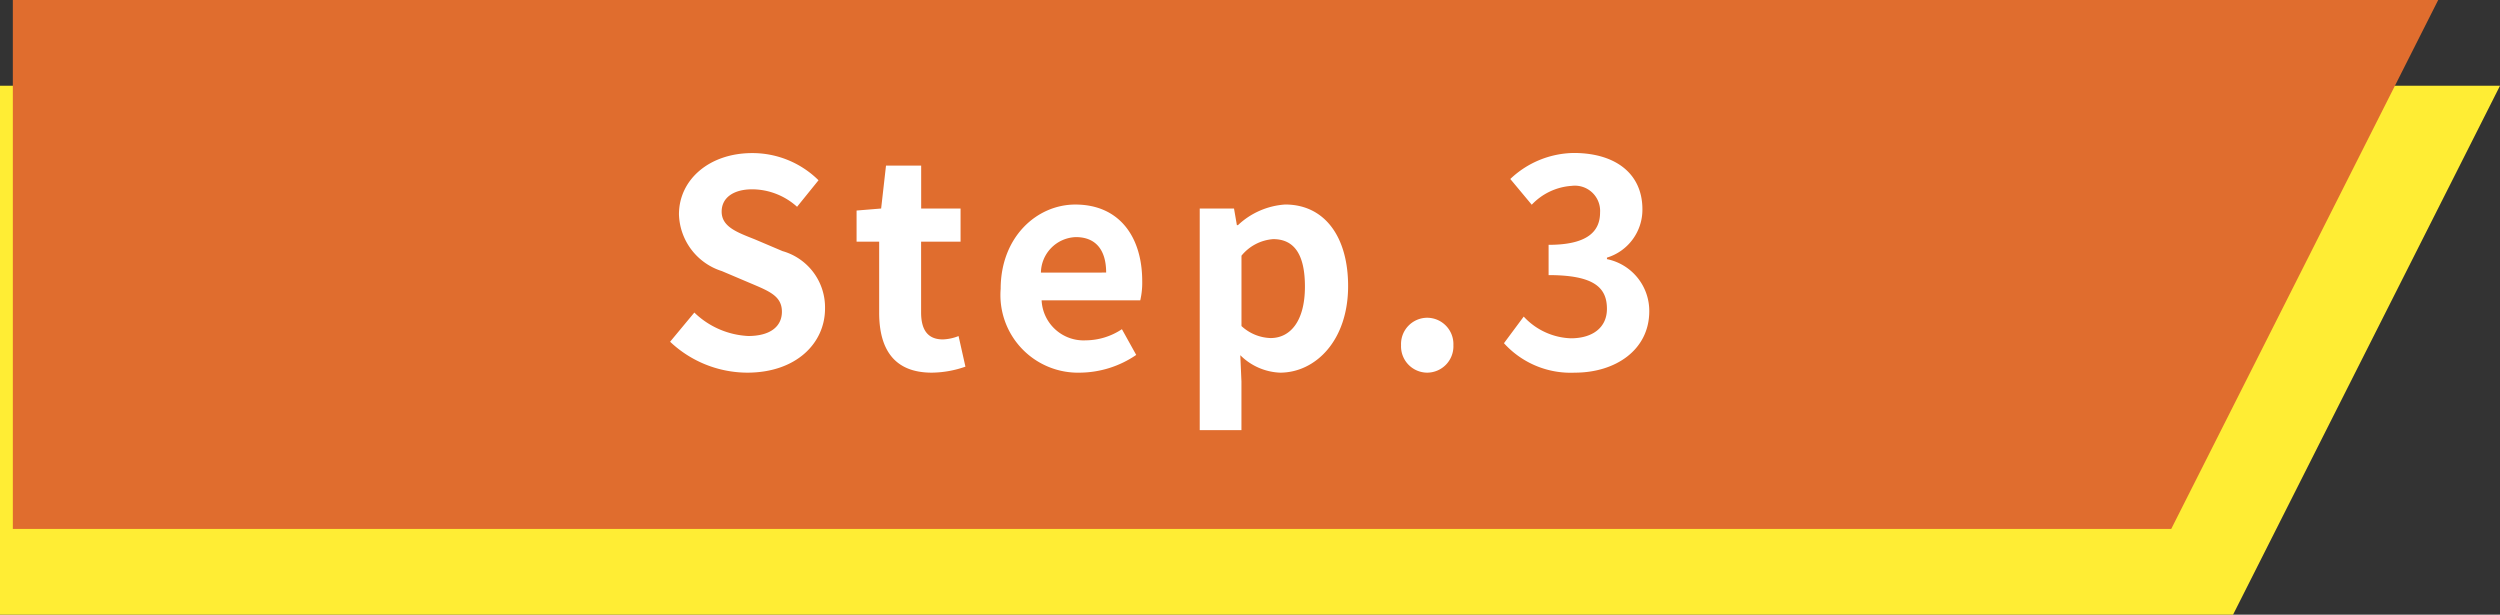
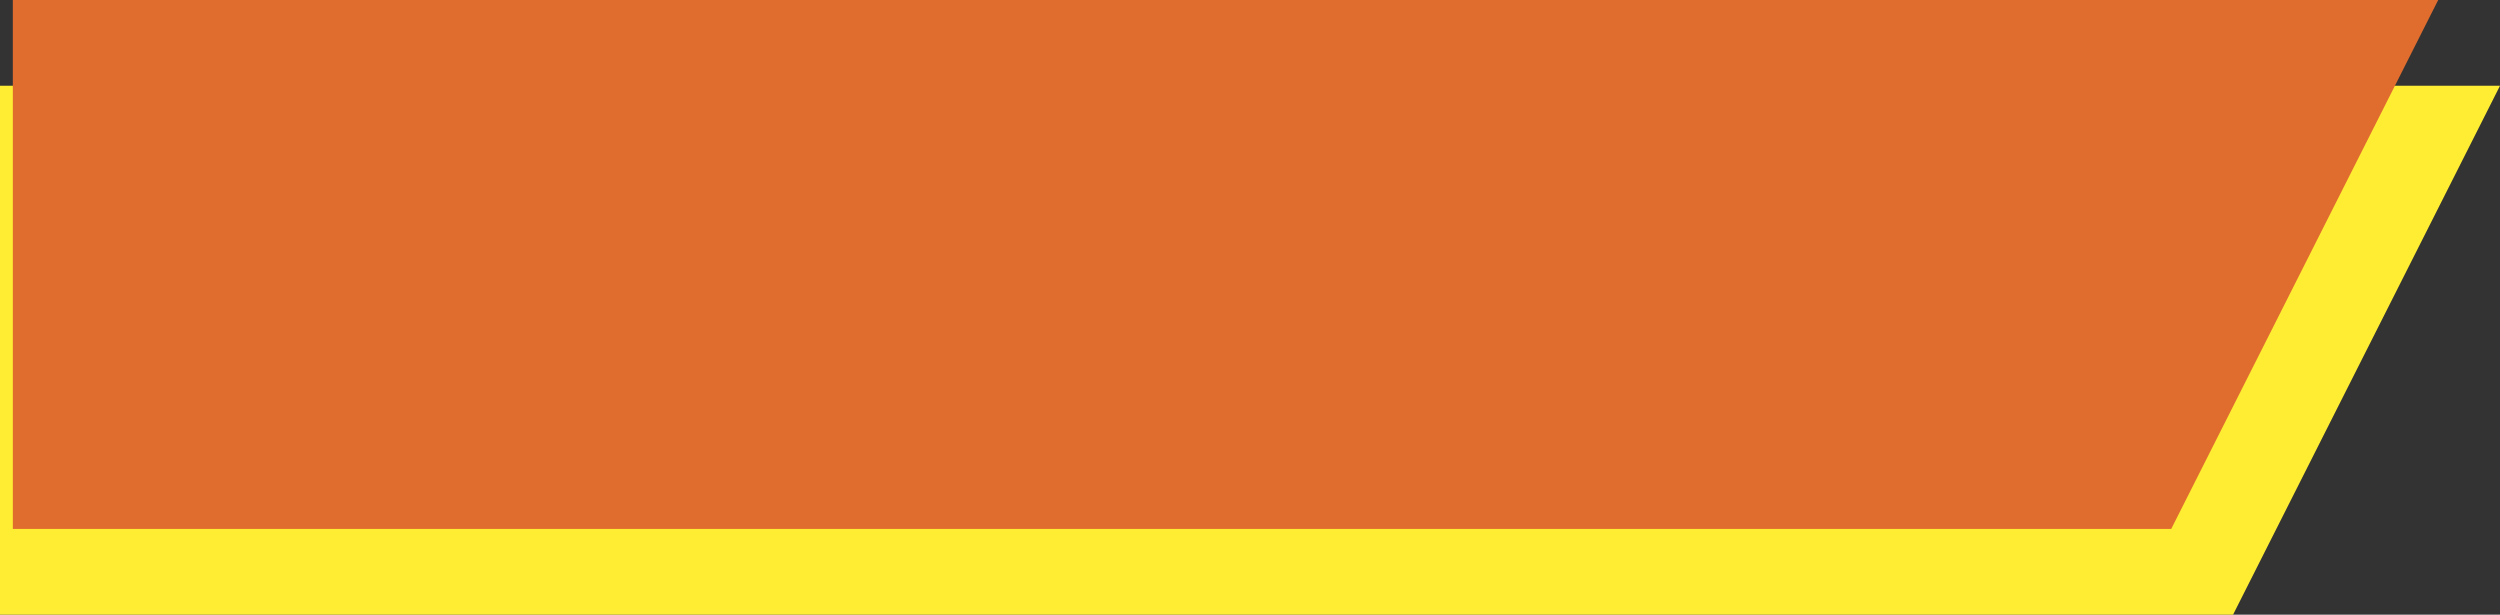
<svg xmlns="http://www.w3.org/2000/svg" width="148.623" height="36.542" viewBox="0 0 148.623 36.542">
  <rect x="0" y="0" width="148.623" height="36.542" fill="#333333" stroke="none" />
  <g id="steo-ttl3" transform="translate(0.623 -3917.787)">
    <path id="パス_27473" data-name="パス 27473" d="M-3.623,0H145L129.131,31.443H-3.623Z" transform="translate(3 3922.885)" fill="#ffed34" />
    <path id="パス_27475" data-name="パス 27475" d="M0,0H144.186L128.316,31.443H0Z" transform="translate(0.14 3917.787)" fill="#e06d2e" />
-     <path id="パス_27618" data-name="パス 27618" d="M5.3.238c2.907,0,4.624-1.751,4.624-3.808A3.475,3.475,0,0,0,7.4-6.987l-1.649-.7c-1.071-.425-1.972-.748-1.972-1.649,0-.833.714-1.326,1.819-1.326A4.013,4.013,0,0,1,8.262-9.622L9.537-11.2a5.583,5.583,0,0,0-3.944-1.615c-2.55,0-4.352,1.581-4.352,3.638A3.644,3.644,0,0,0,3.791-5.8l1.683.714c1.122.476,1.887.765,1.887,1.7,0,.884-.7,1.445-2.006,1.445a4.949,4.949,0,0,1-3.2-1.394L.714-1.6A6.7,6.7,0,0,0,5.3.238Zm10.965,0a6.152,6.152,0,0,0,2.006-.357l-.408-1.819a2.781,2.781,0,0,1-.935.2c-.85,0-1.292-.51-1.292-1.6V-7.548h2.346V-9.52H15.64v-2.55H13.549L13.26-9.52,11.8-9.4v1.853h1.343v4.216C13.141-1.19,14.008.238,16.269.238Zm8.823,0A6.005,6.005,0,0,0,28.424-.816l-.85-1.53a3.924,3.924,0,0,1-2.142.663A2.5,2.5,0,0,1,22.8-4.063h5.865A4.644,4.644,0,0,0,28.781-5.2c0-2.635-1.36-4.556-3.978-4.556-2.278,0-4.437,1.921-4.437,5.015A4.613,4.613,0,0,0,25.092.238Zm-2.329-5.95A2.146,2.146,0,0,1,24.837-7.82c1.224,0,1.8.816,1.8,2.108ZM32.2,3.655H34.68V.765L34.612-.8A3.538,3.538,0,0,0,36.975.238c2.091,0,4.046-1.887,4.046-5.151,0-2.924-1.394-4.845-3.74-4.845a4.519,4.519,0,0,0-2.805,1.224h-.068l-.17-.986H32.2Zm4.216-5.474a2.664,2.664,0,0,1-1.734-.714V-6.715A2.684,2.684,0,0,1,36.567-7.7c1.309,0,1.887,1,1.887,2.822C38.454-2.805,37.57-1.819,36.414-1.819Zm9.3,2.057a1.566,1.566,0,0,0,1.564-1.632,1.566,1.566,0,0,0-1.564-1.632,1.562,1.562,0,0,0-1.547,1.632A1.562,1.562,0,0,0,45.713.238Zm8.789,0c2.4,0,4.42-1.343,4.42-3.655a3.144,3.144,0,0,0-2.516-3.094V-6.6a2.98,2.98,0,0,0,2.108-2.873c0-2.159-1.649-3.349-4.08-3.349a5.581,5.581,0,0,0-3.774,1.547l1.275,1.53a3.59,3.59,0,0,1,2.38-1.122A1.5,1.5,0,0,1,56-9.282c0,1.122-.748,1.921-3.06,1.921v1.8c2.737,0,3.468.765,3.468,2.006,0,1.122-.867,1.751-2.142,1.751a4,4,0,0,1-2.805-1.292L50.286-1.513A5.348,5.348,0,0,0,54.5.238Z" transform="translate(38.5 3939.703)" fill="#fff" />
  </g>
</svg>